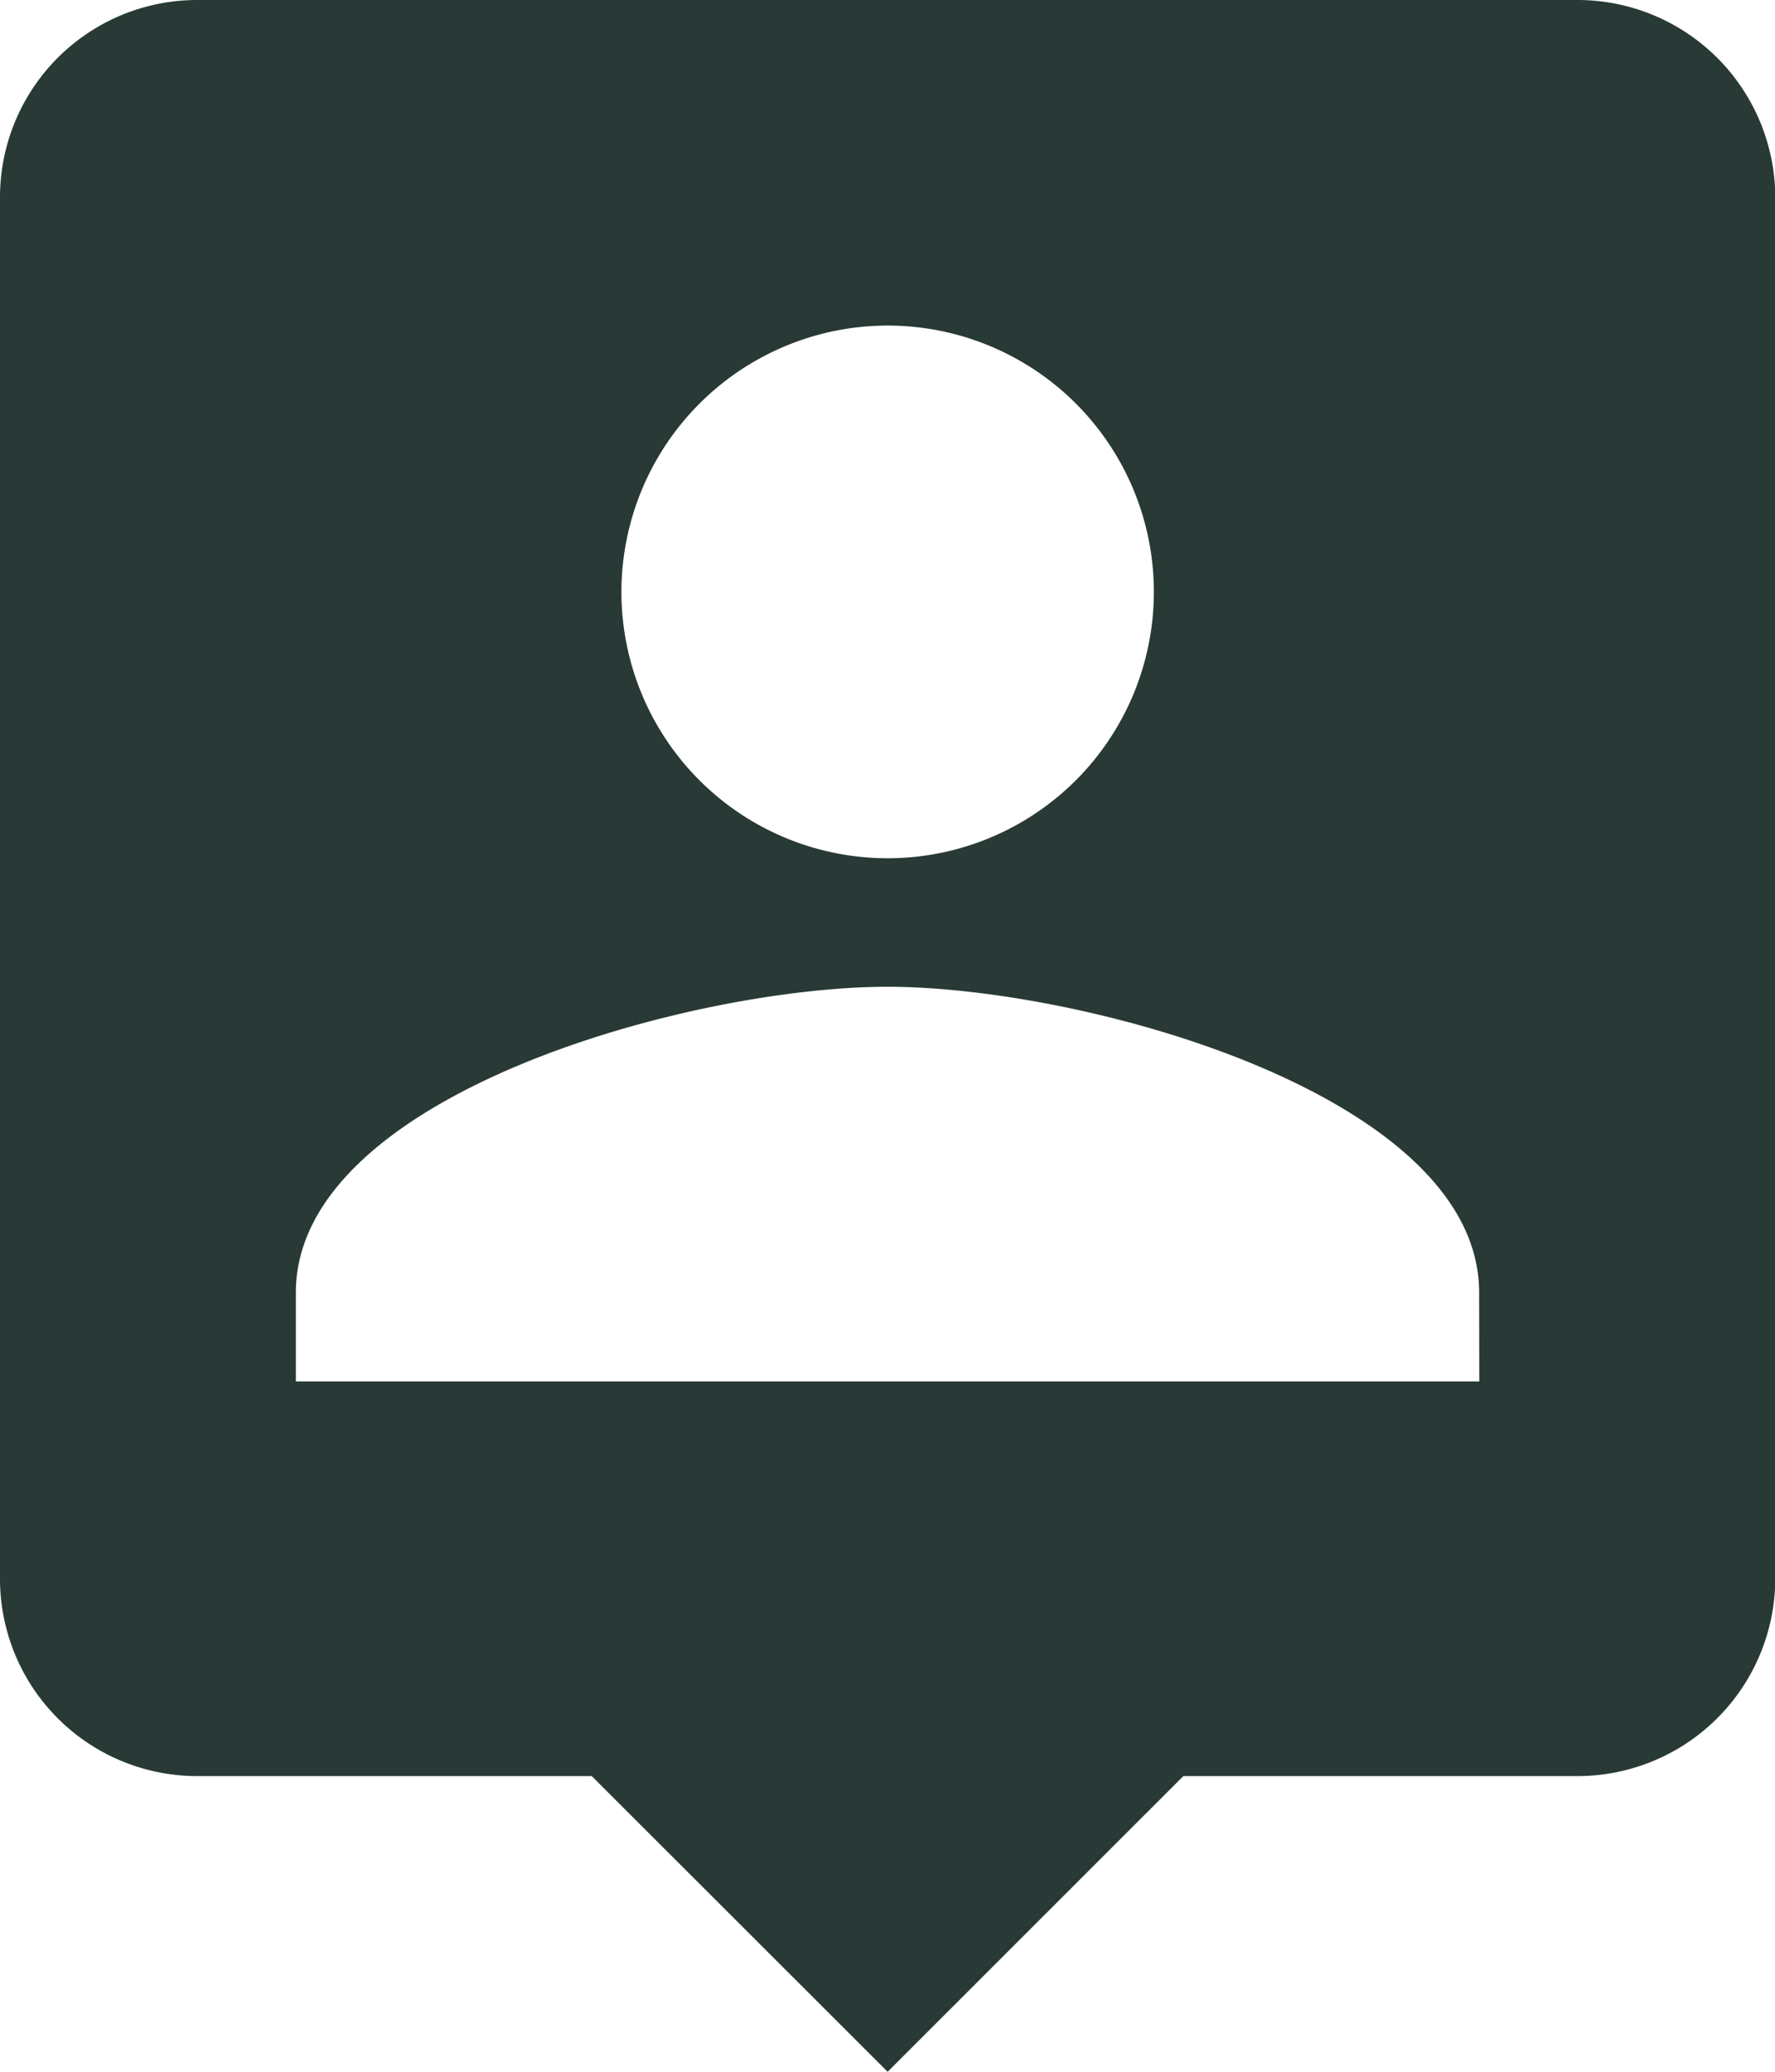
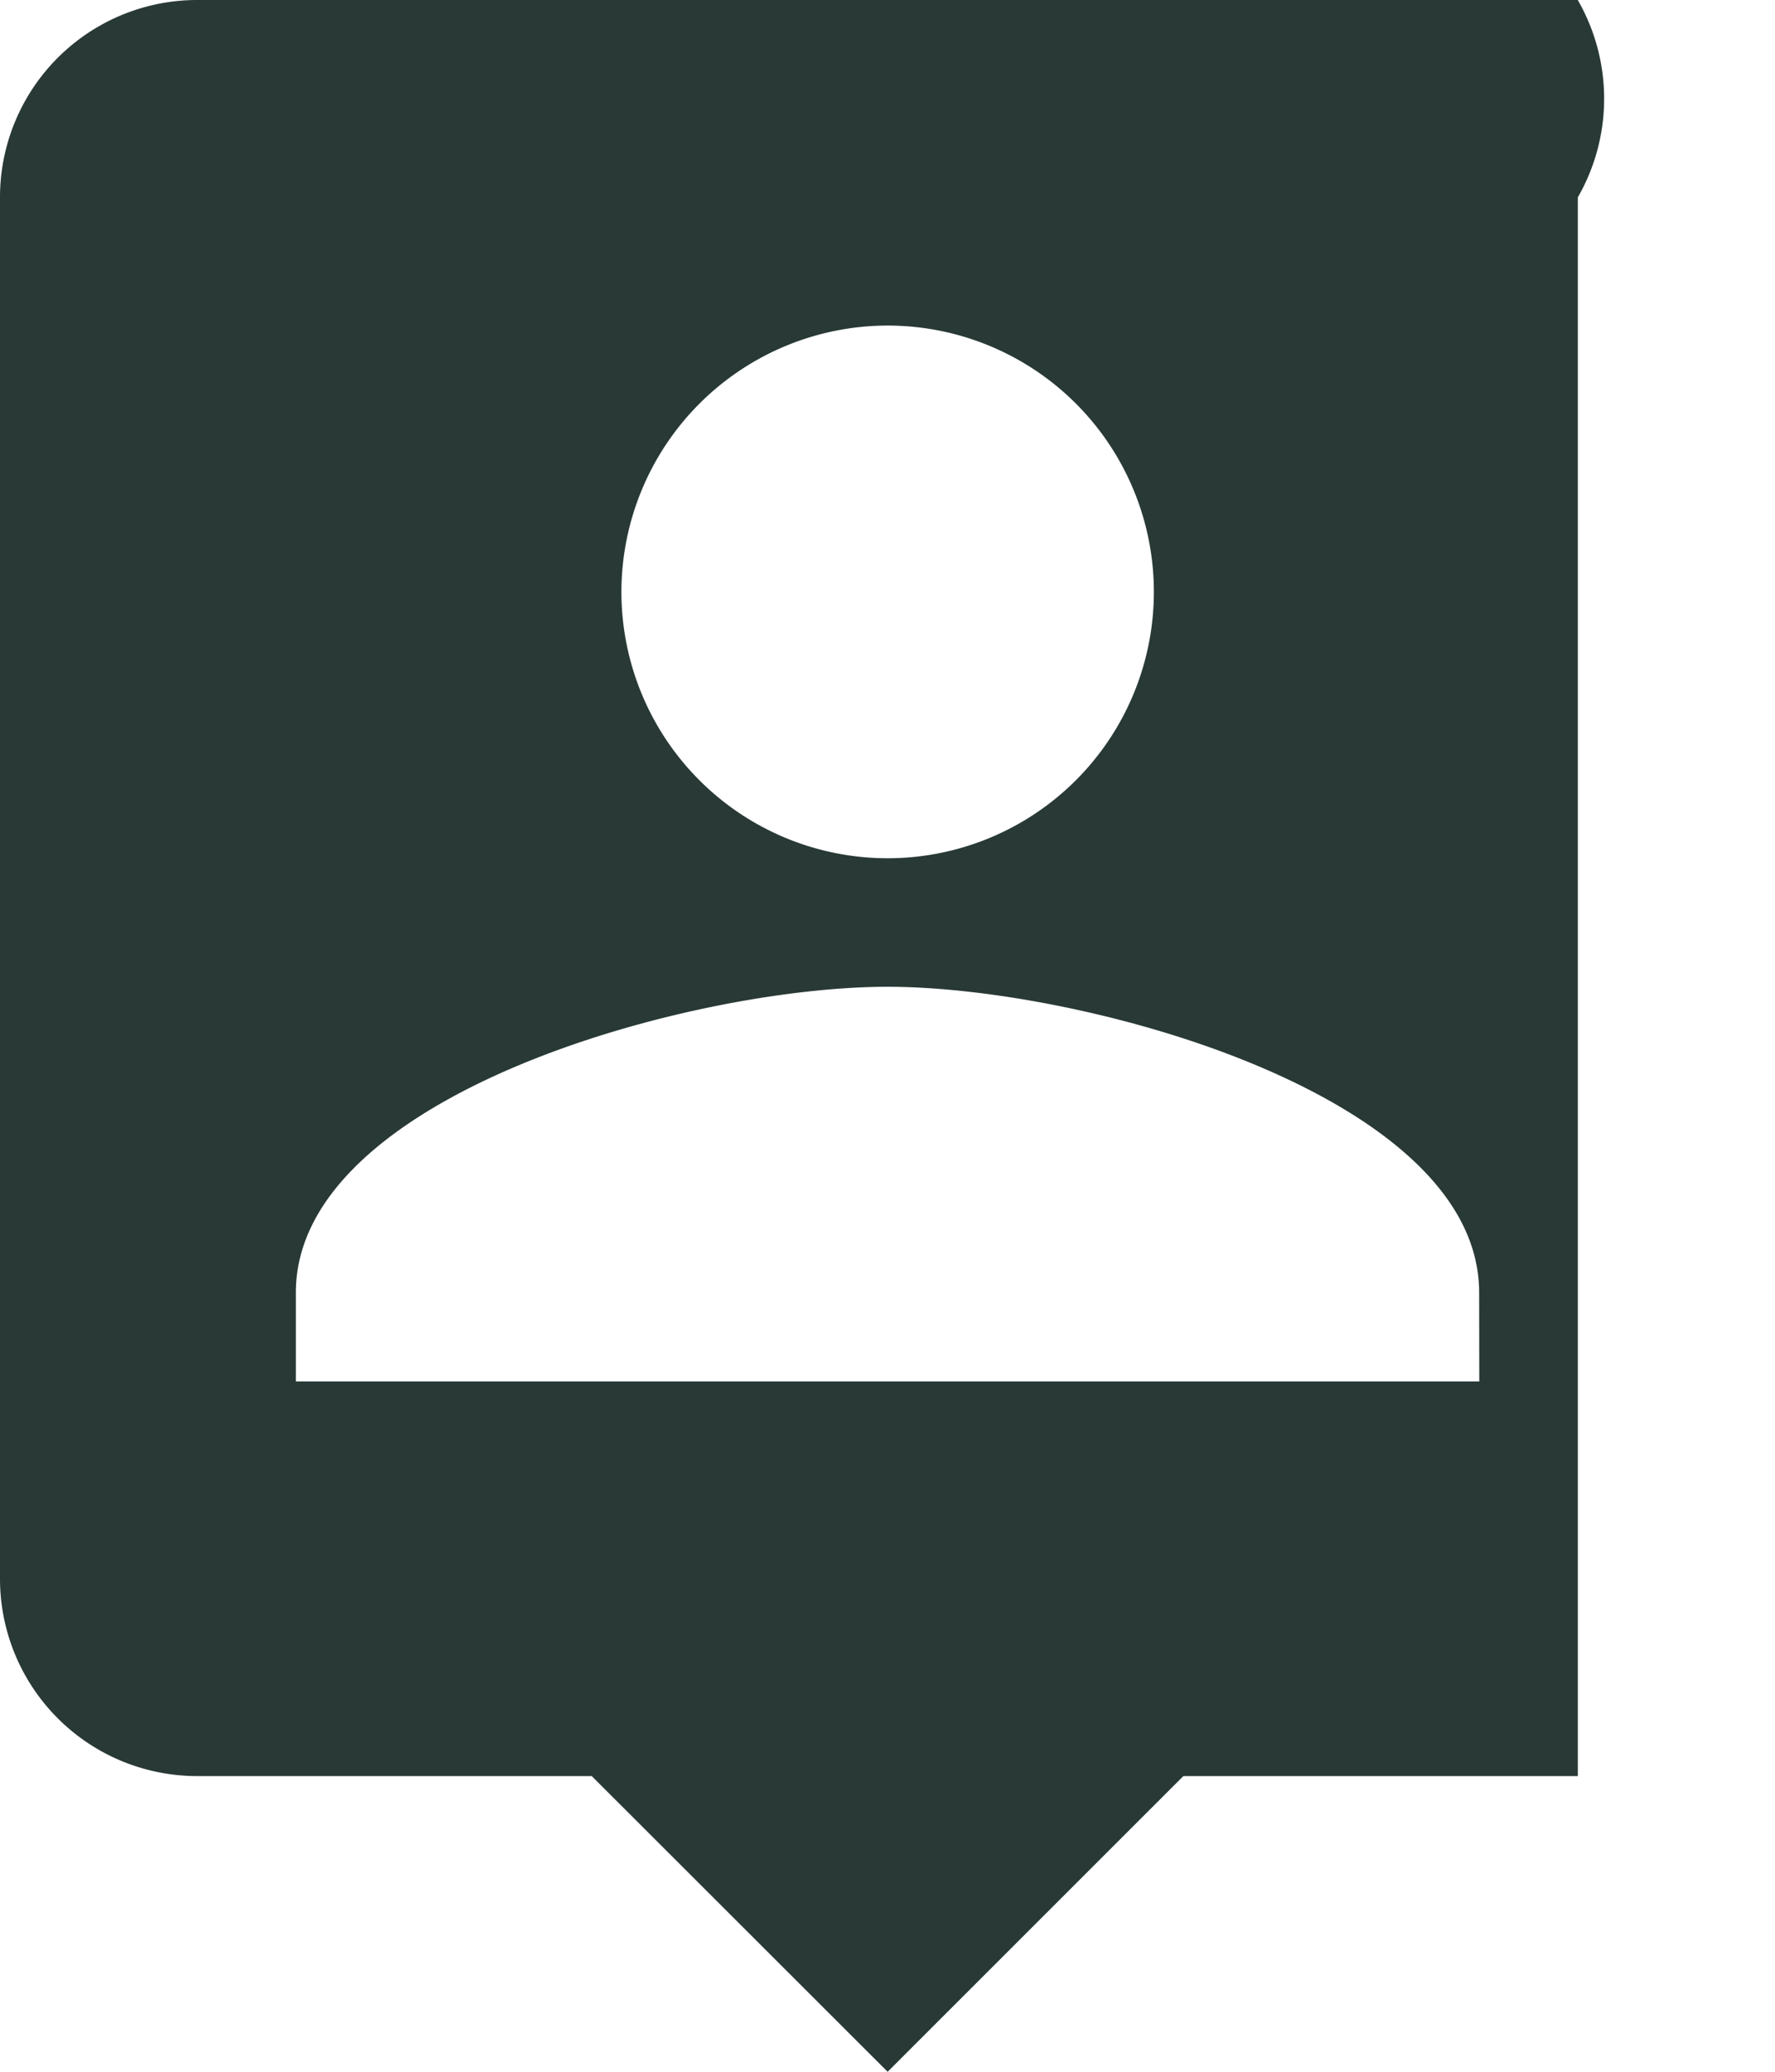
<svg xmlns="http://www.w3.org/2000/svg" width="25.396" height="29.629" viewBox="0 0 25.396 29.629">
-   <path id="Icon_material-person-pin" data-name="Icon material-person-pin" d="M27.074,3H7.322A2.821,2.821,0,0,0,4.5,5.822V25.574A2.821,2.821,0,0,0,7.322,28.4h5.644L17.2,32.629,21.431,28.4h5.644A2.83,2.83,0,0,0,29.9,25.574V5.822A2.83,2.83,0,0,0,27.074,3ZM17.2,7.656a3.809,3.809,0,1,1-3.809,3.809A3.812,3.812,0,0,1,17.2,7.656Zm8.465,15.1H8.733v-1.27c0-2.822,5.644-4.374,8.465-4.374s8.465,1.552,8.465,4.374Z" transform="translate(-4.5 -3)" fill="#283936" />
+   <path id="Icon_material-person-pin" data-name="Icon material-person-pin" d="M27.074,3H7.322A2.821,2.821,0,0,0,4.5,5.822V25.574A2.821,2.821,0,0,0,7.322,28.4h5.644L17.2,32.629,21.431,28.4h5.644V5.822A2.83,2.83,0,0,0,27.074,3ZM17.2,7.656a3.809,3.809,0,1,1-3.809,3.809A3.812,3.812,0,0,1,17.2,7.656Zm8.465,15.1H8.733v-1.27c0-2.822,5.644-4.374,8.465-4.374s8.465,1.552,8.465,4.374Z" transform="translate(-4.5 -3)" fill="#283936" />
</svg>